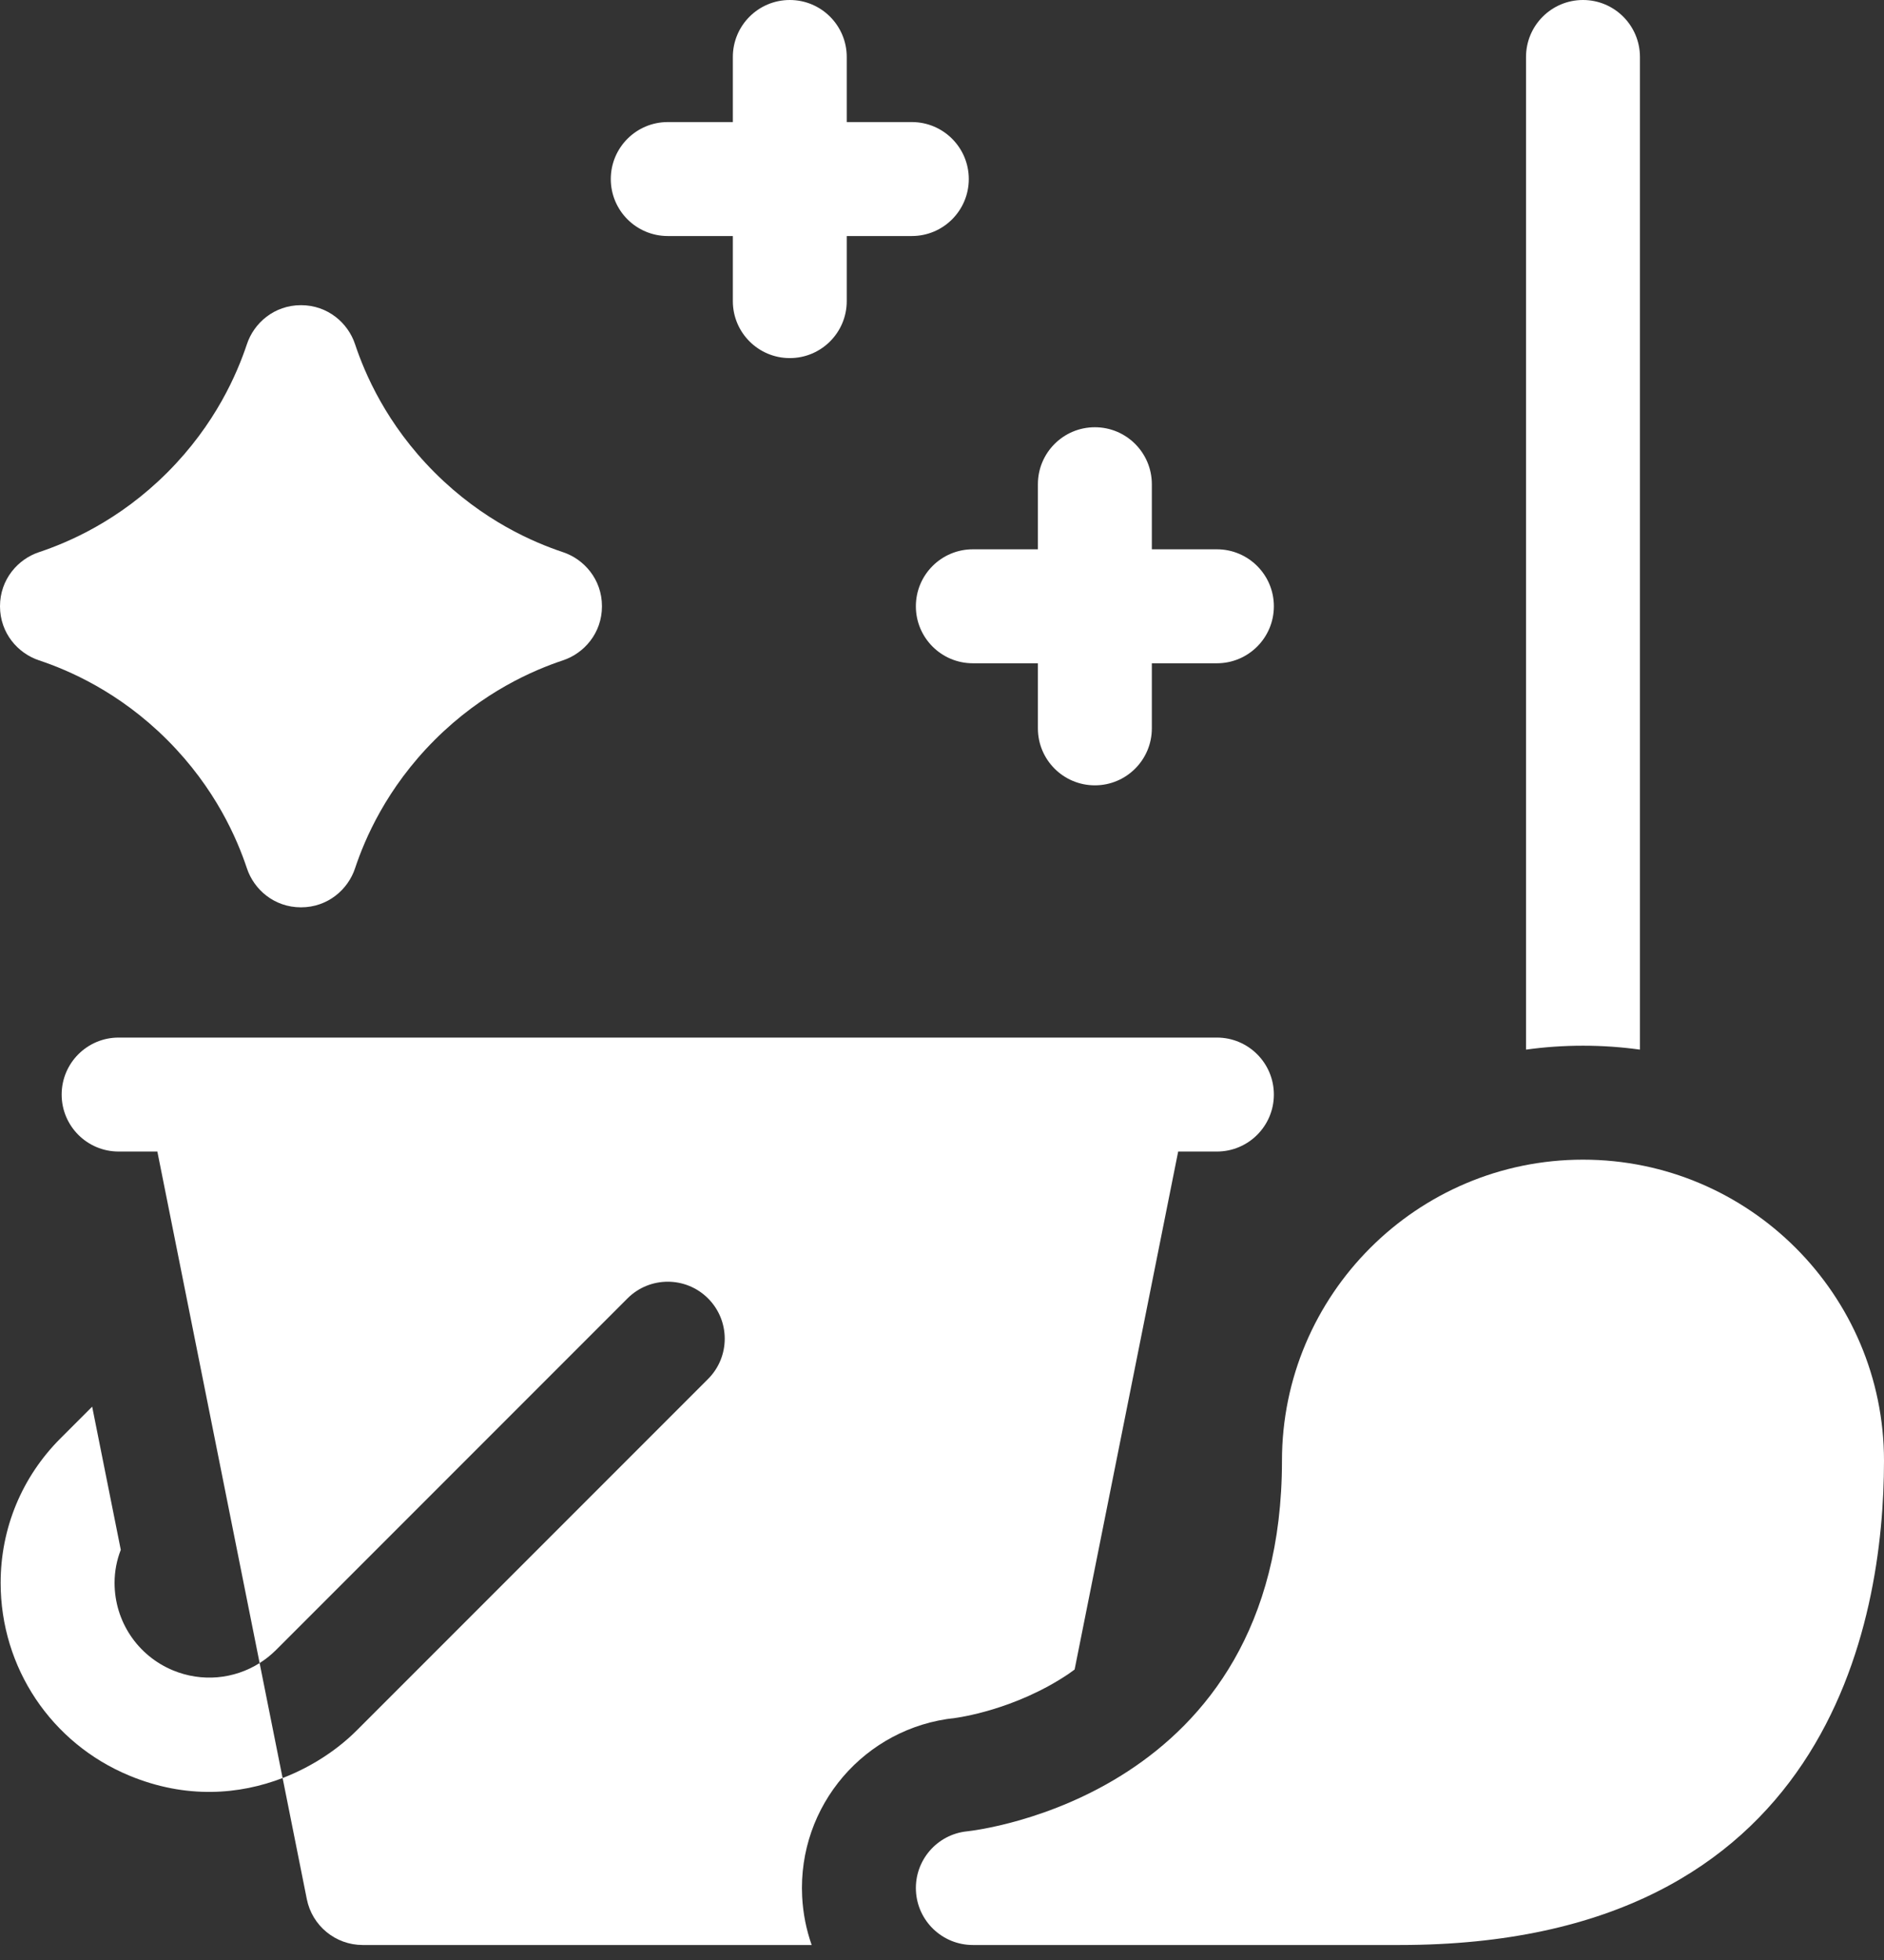
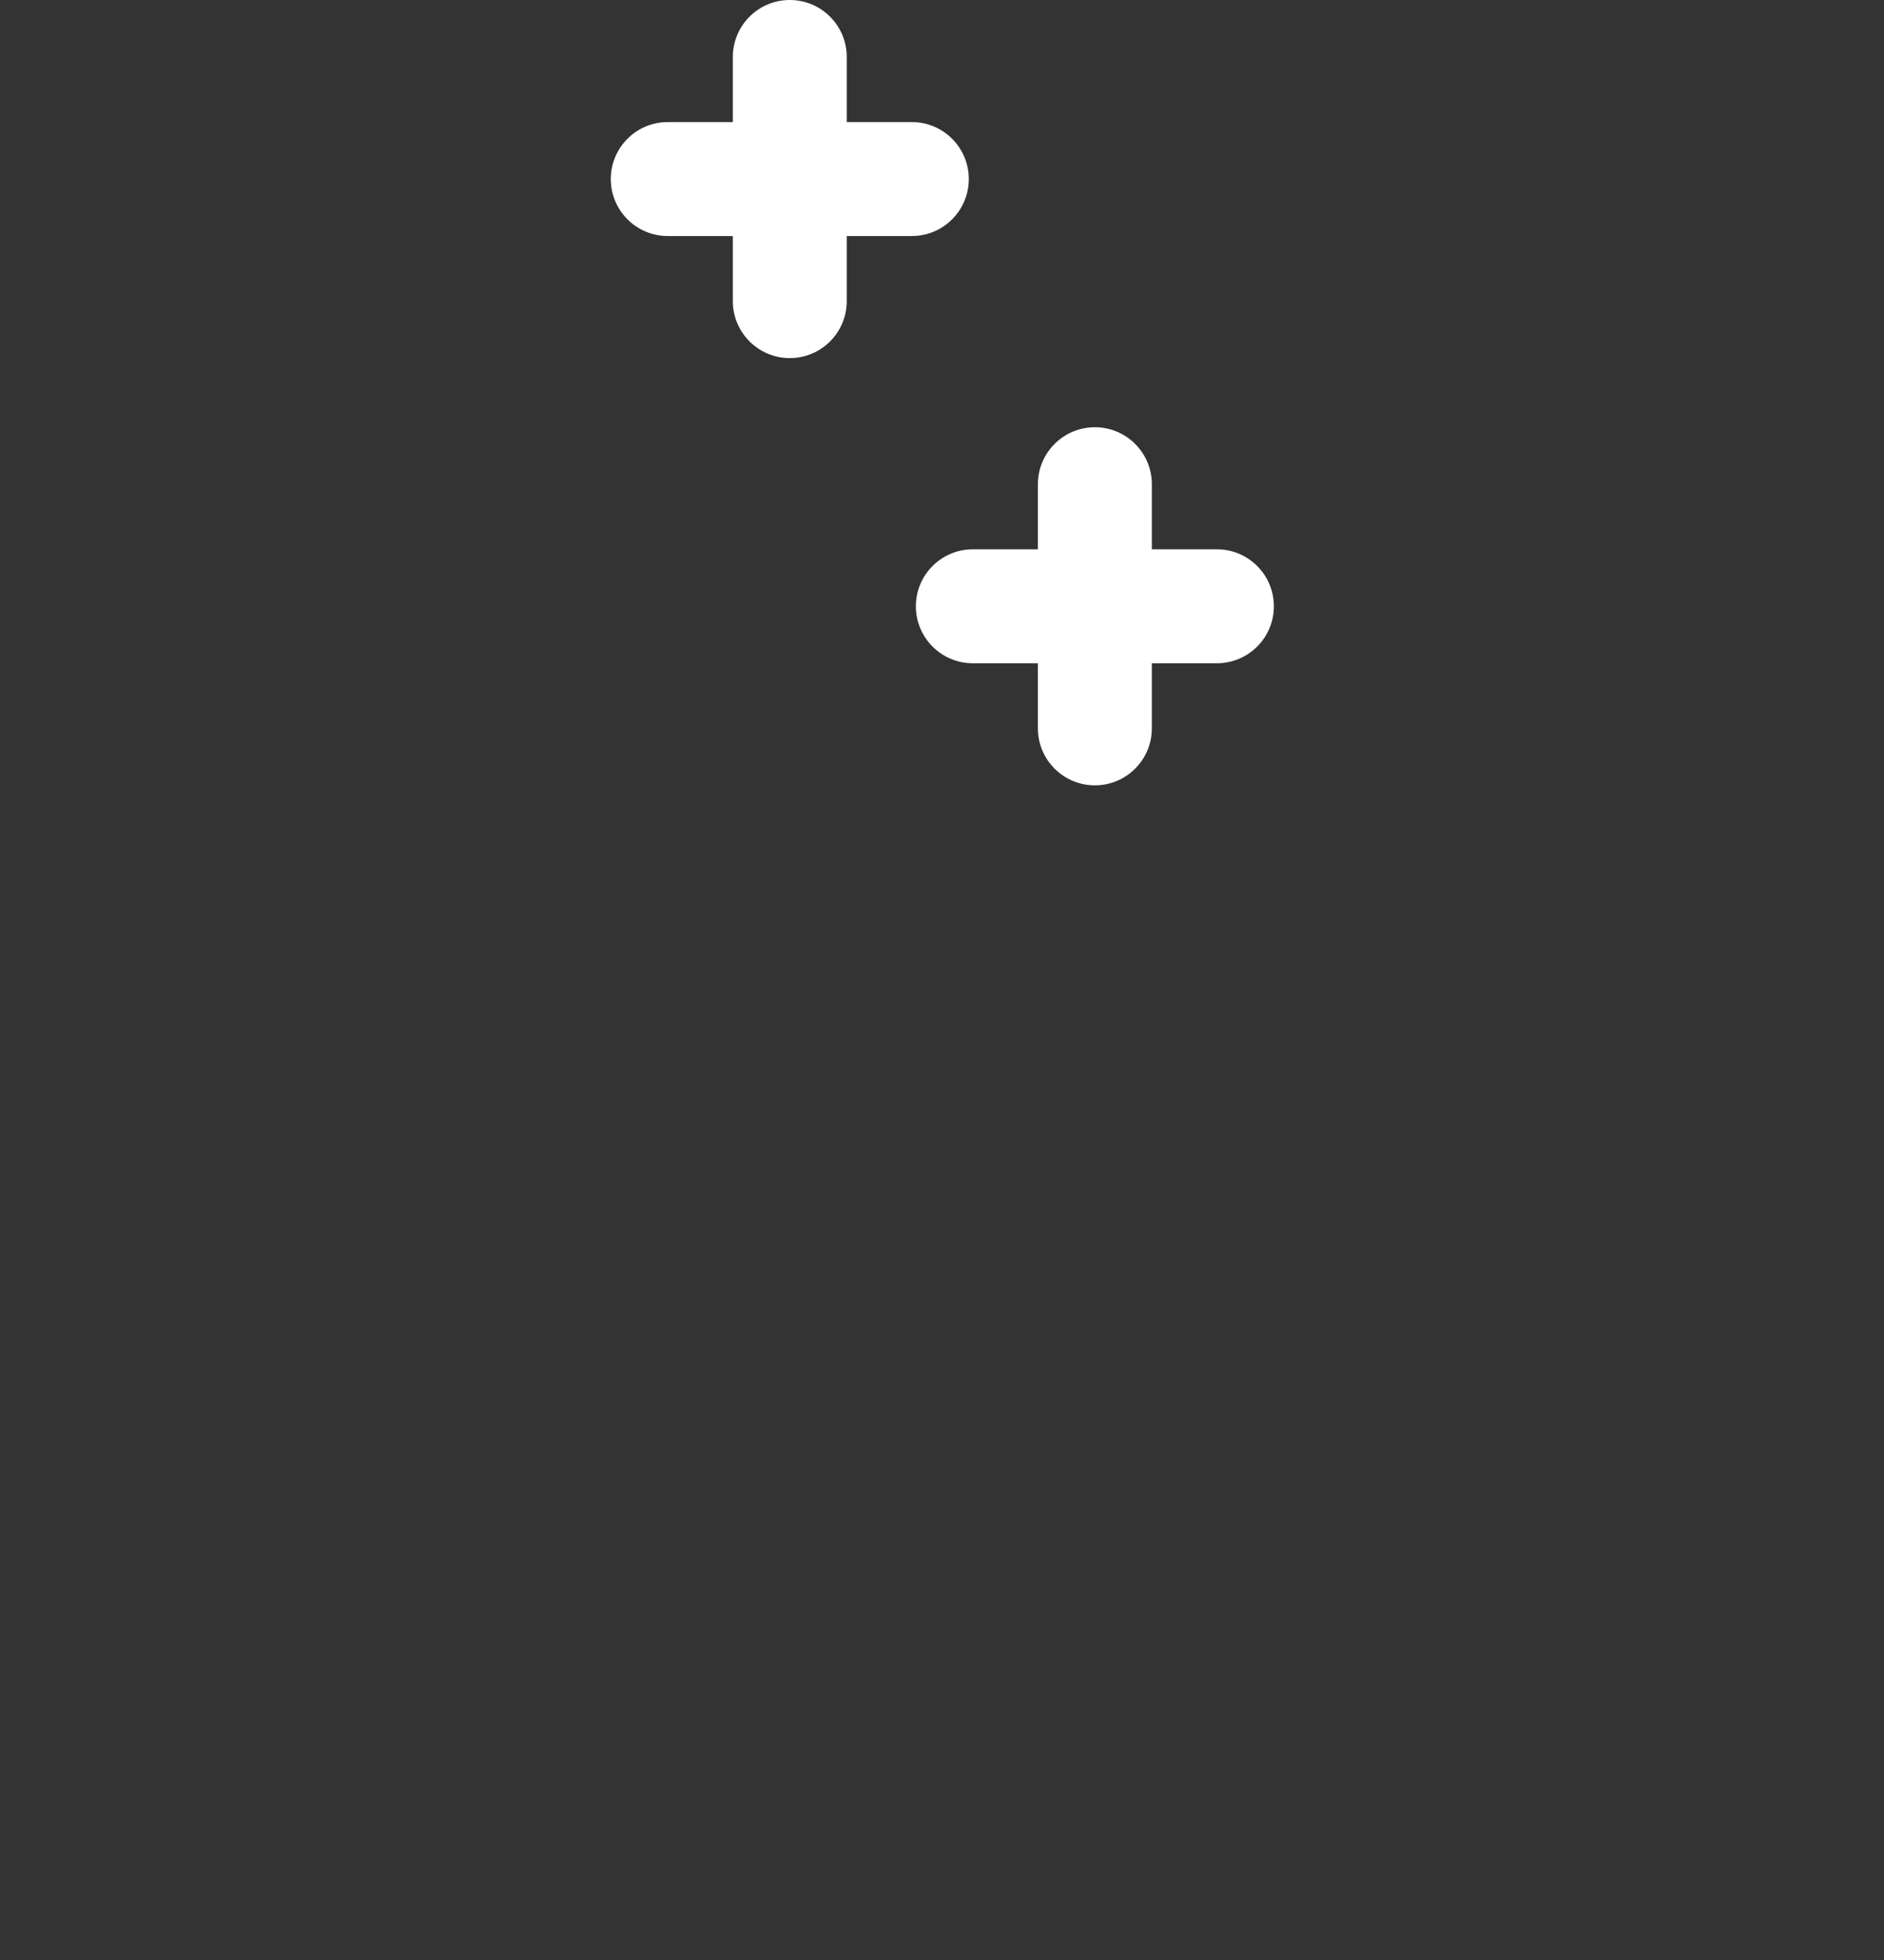
<svg xmlns="http://www.w3.org/2000/svg" width="100" height="104" viewBox="0 0 100 104" fill="none">
  <rect x="0" y="0" width="100" height="104" fill="#333333" stroke="none" />
-   <path d="M2.075 35.04C3.608 35.552 6.309 36.692 8.88 39.264C11.452 41.836 12.592 44.536 13.104 46.069C13.473 47.189 14.545 48.144 15.976 48.144C17.406 48.144 18.479 47.189 18.847 46.069C19.359 44.536 20.499 41.836 23.071 39.264C25.643 36.692 28.343 35.552 29.877 35.04C30.996 34.671 31.951 33.599 31.951 32.169C31.951 30.738 30.996 29.666 29.877 29.297C28.343 28.785 25.643 27.645 23.071 25.073C20.499 22.501 19.359 19.801 18.847 18.268C18.479 17.148 17.406 16.194 15.976 16.193C14.545 16.194 13.473 17.148 13.104 18.268C12.592 19.801 11.452 22.501 8.88 25.073C6.309 27.645 3.608 28.785 2.075 29.297C0.955 29.666 0.001 30.738 0 32.169C0.001 33.599 0.955 34.671 2.075 35.04Z" fill="white" />
  <path d="M48.613 32.17C48.613 33.84 49.967 35.194 51.637 35.194H55.09V38.648C55.09 40.317 56.444 41.671 58.114 41.671C59.784 41.671 61.138 40.317 61.138 38.648V35.194H64.591C66.261 35.194 67.615 33.84 67.615 32.17C67.615 30.501 66.261 29.147 64.591 29.147H61.138V25.694C61.138 24.024 59.784 22.67 58.114 22.67C56.444 22.67 55.09 24.024 55.09 25.694V29.147H51.637C49.967 29.147 48.613 30.501 48.613 32.17Z" fill="white" />
  <path d="M35.444 12.524H38.898V15.978C38.898 17.647 40.251 19.001 41.921 19.001C43.591 19.001 44.944 17.647 44.944 15.978V12.524H48.398C50.068 12.524 51.422 11.17 51.422 9.501C51.422 7.831 50.068 6.477 48.398 6.477H44.944V3.024C44.944 1.354 43.591 0 41.921 0C40.251 0 38.898 1.354 38.898 3.024V6.477H35.444C33.774 6.477 32.42 7.831 32.42 9.501C32.42 11.17 33.774 12.524 35.444 12.524Z" fill="white" />
-   <path d="M50.693 91.159C50.8 91.145 53.859 90.745 56.723 88.815C56.832 88.741 56.934 88.663 57.039 88.587L62.536 61.102H64.591C66.261 61.102 67.615 59.749 67.615 58.079C67.615 56.409 66.261 55.055 64.591 55.055H6.297C4.627 55.055 3.273 56.409 3.273 58.079C3.273 59.749 4.627 61.102 6.297 61.102H8.352L13.781 88.245C14.094 88.047 14.389 87.812 14.659 87.542L33.306 68.895C34.487 67.714 36.401 67.714 37.582 68.895C38.763 70.076 38.763 71.99 37.582 73.171L18.935 91.818C17.975 92.779 16.622 93.721 15.001 94.345L16.286 100.773C16.569 102.186 17.81 103.204 19.251 103.204H43.082C42.797 102.394 42.622 101.532 42.577 100.632C42.337 95.813 45.899 91.66 50.693 91.159Z" fill="white" />
-   <path d="M9.183 88.632C7.299 87.851 6.081 86.029 6.081 83.987C6.081 83.378 6.196 82.787 6.411 82.236L4.892 74.639L3.21 76.321C1.162 78.369 0.034 81.091 0.034 83.99C0.034 88.484 2.717 92.499 6.869 94.218C9.888 95.469 12.712 95.225 15 94.345L13.78 88.245C12.421 89.102 10.714 89.265 9.183 88.632Z" fill="white" />
-   <path d="M87.046 55.694V3.024C87.046 1.354 85.692 0 84.023 0C82.353 0 80.999 1.354 80.999 3.024V55.694C81.988 55.557 82.997 55.486 84.023 55.486C85.048 55.486 86.057 55.557 87.046 55.694Z" fill="white" />
-   <path d="M84.023 61.533C75.212 61.533 68.045 68.7 68.045 77.51C68.045 95.305 51.761 97.126 51.336 97.172C49.733 97.332 48.537 98.722 48.617 100.331C48.697 101.94 50.026 103.204 51.637 103.204H74.307C97.076 103.204 100 86.063 100 77.51C100 68.7 92.833 61.533 84.023 61.533Z" fill="white" />
</svg>